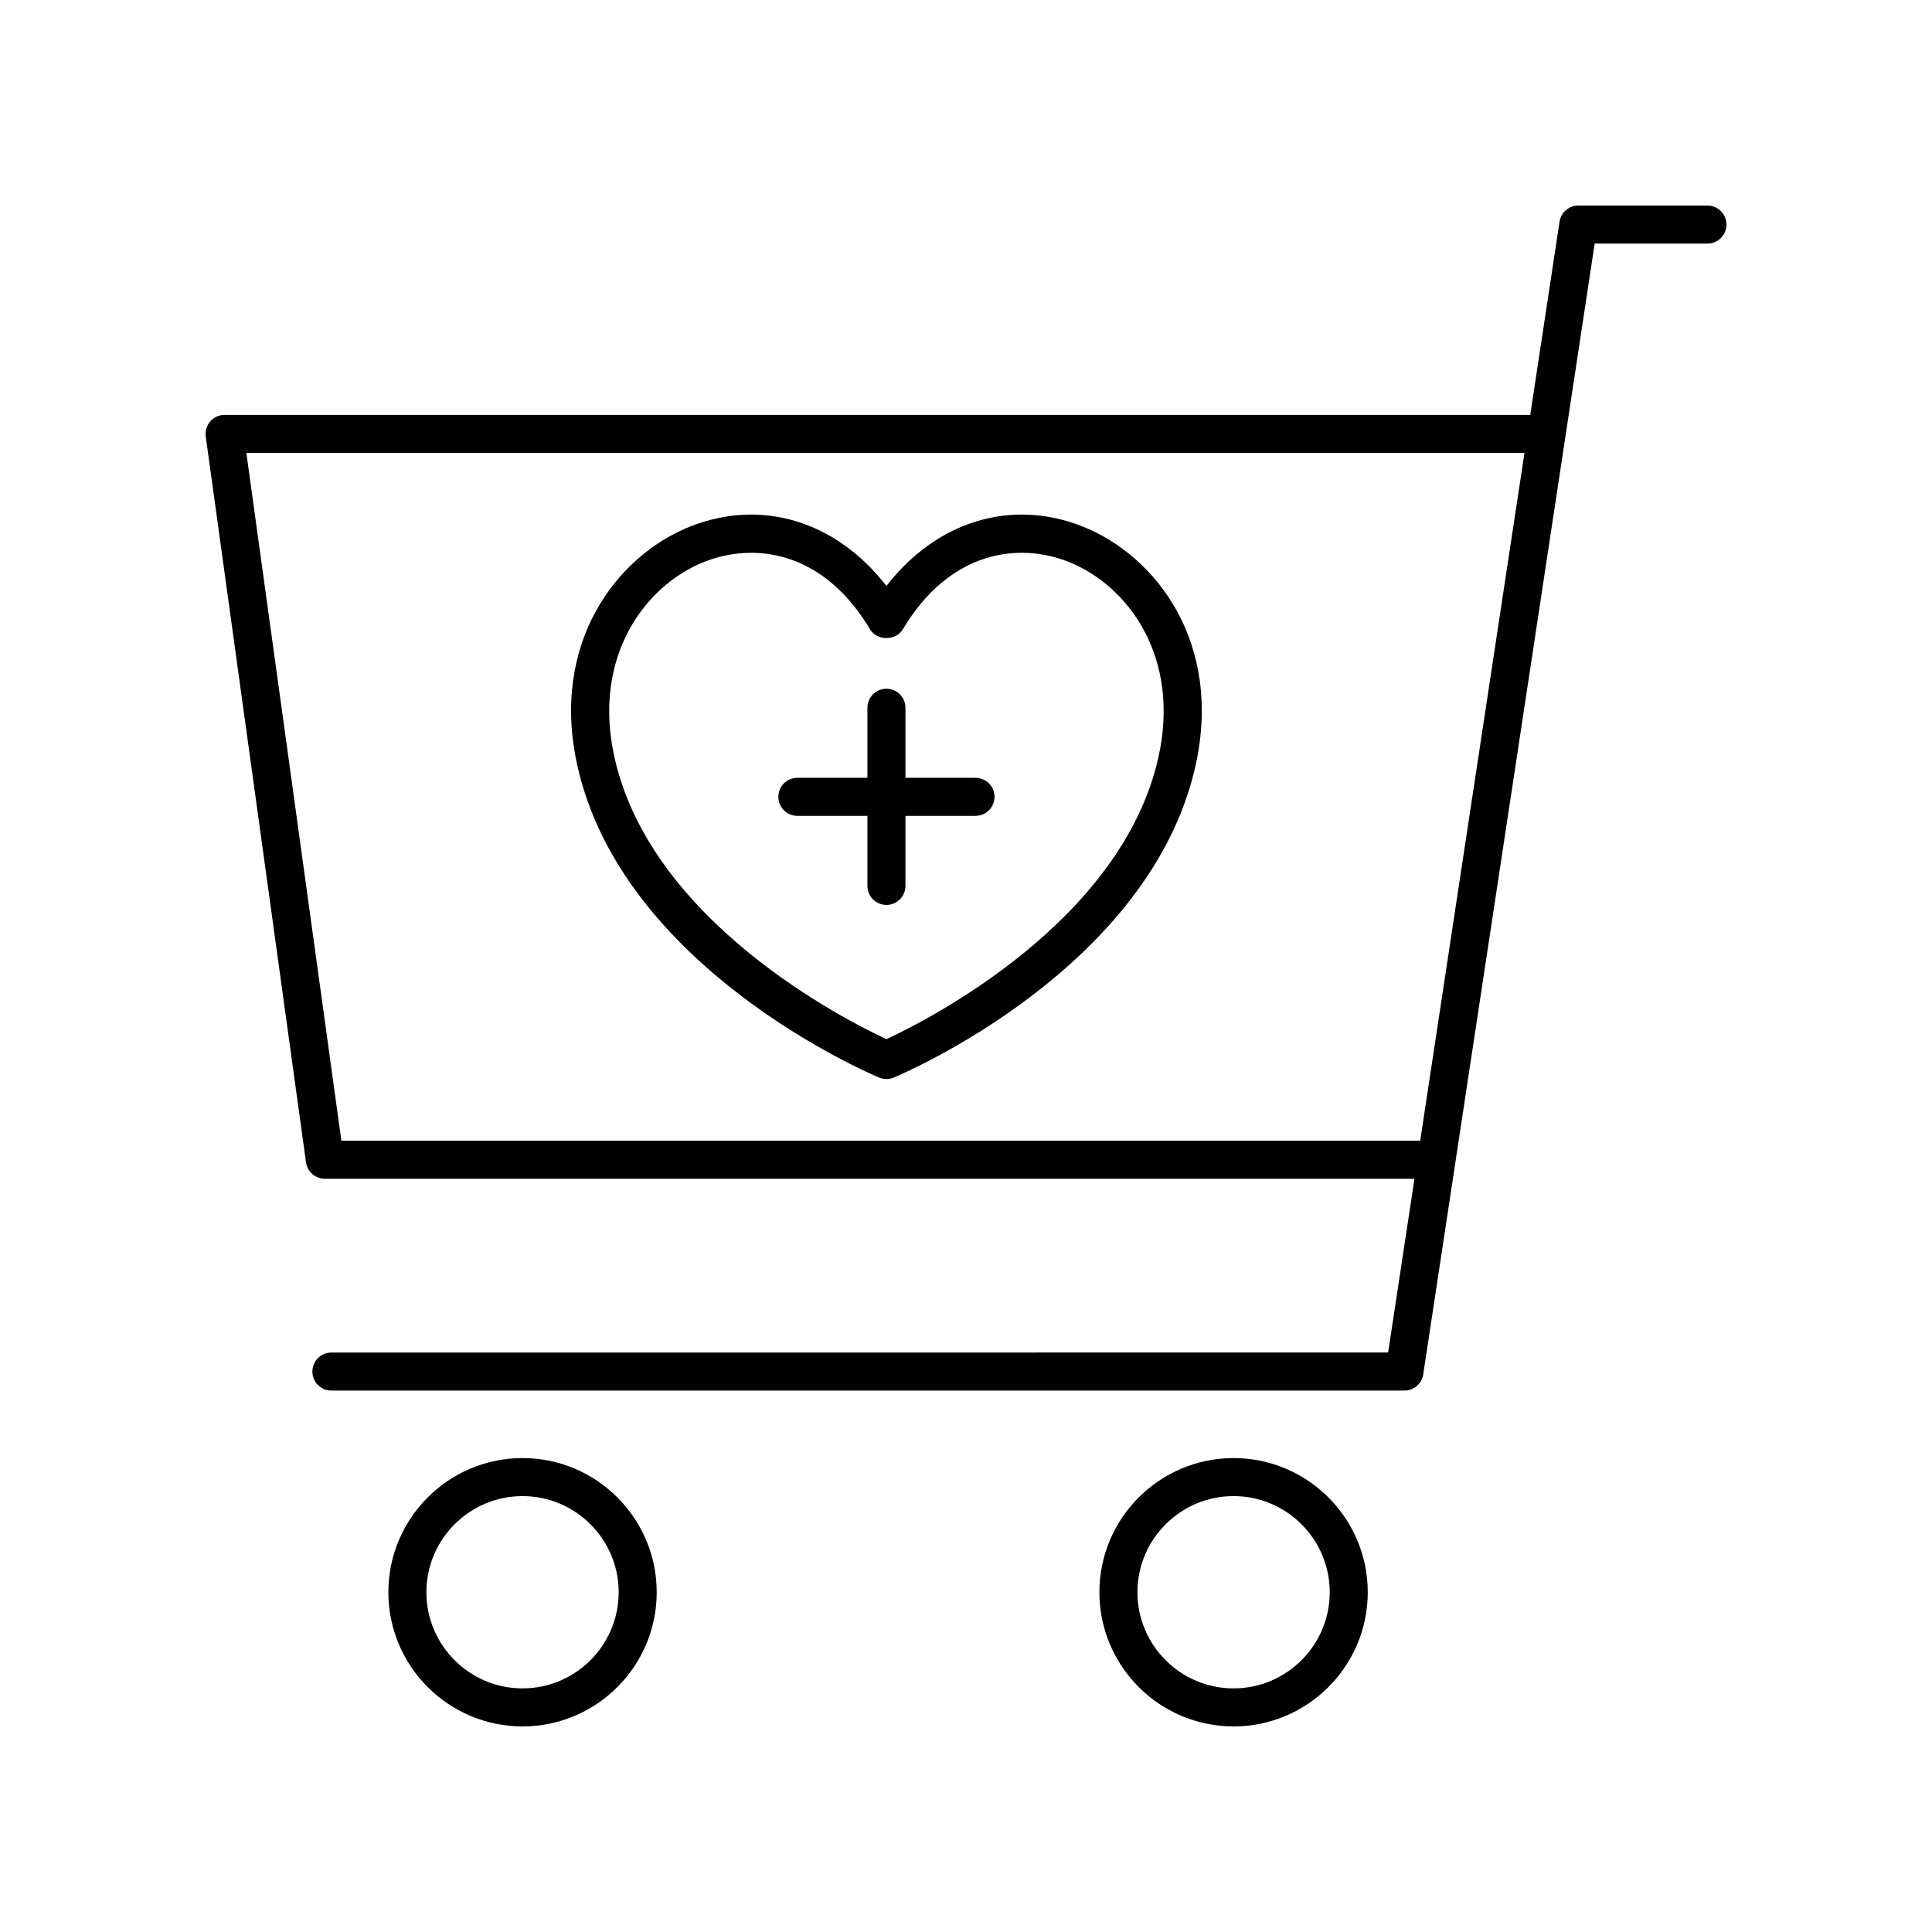
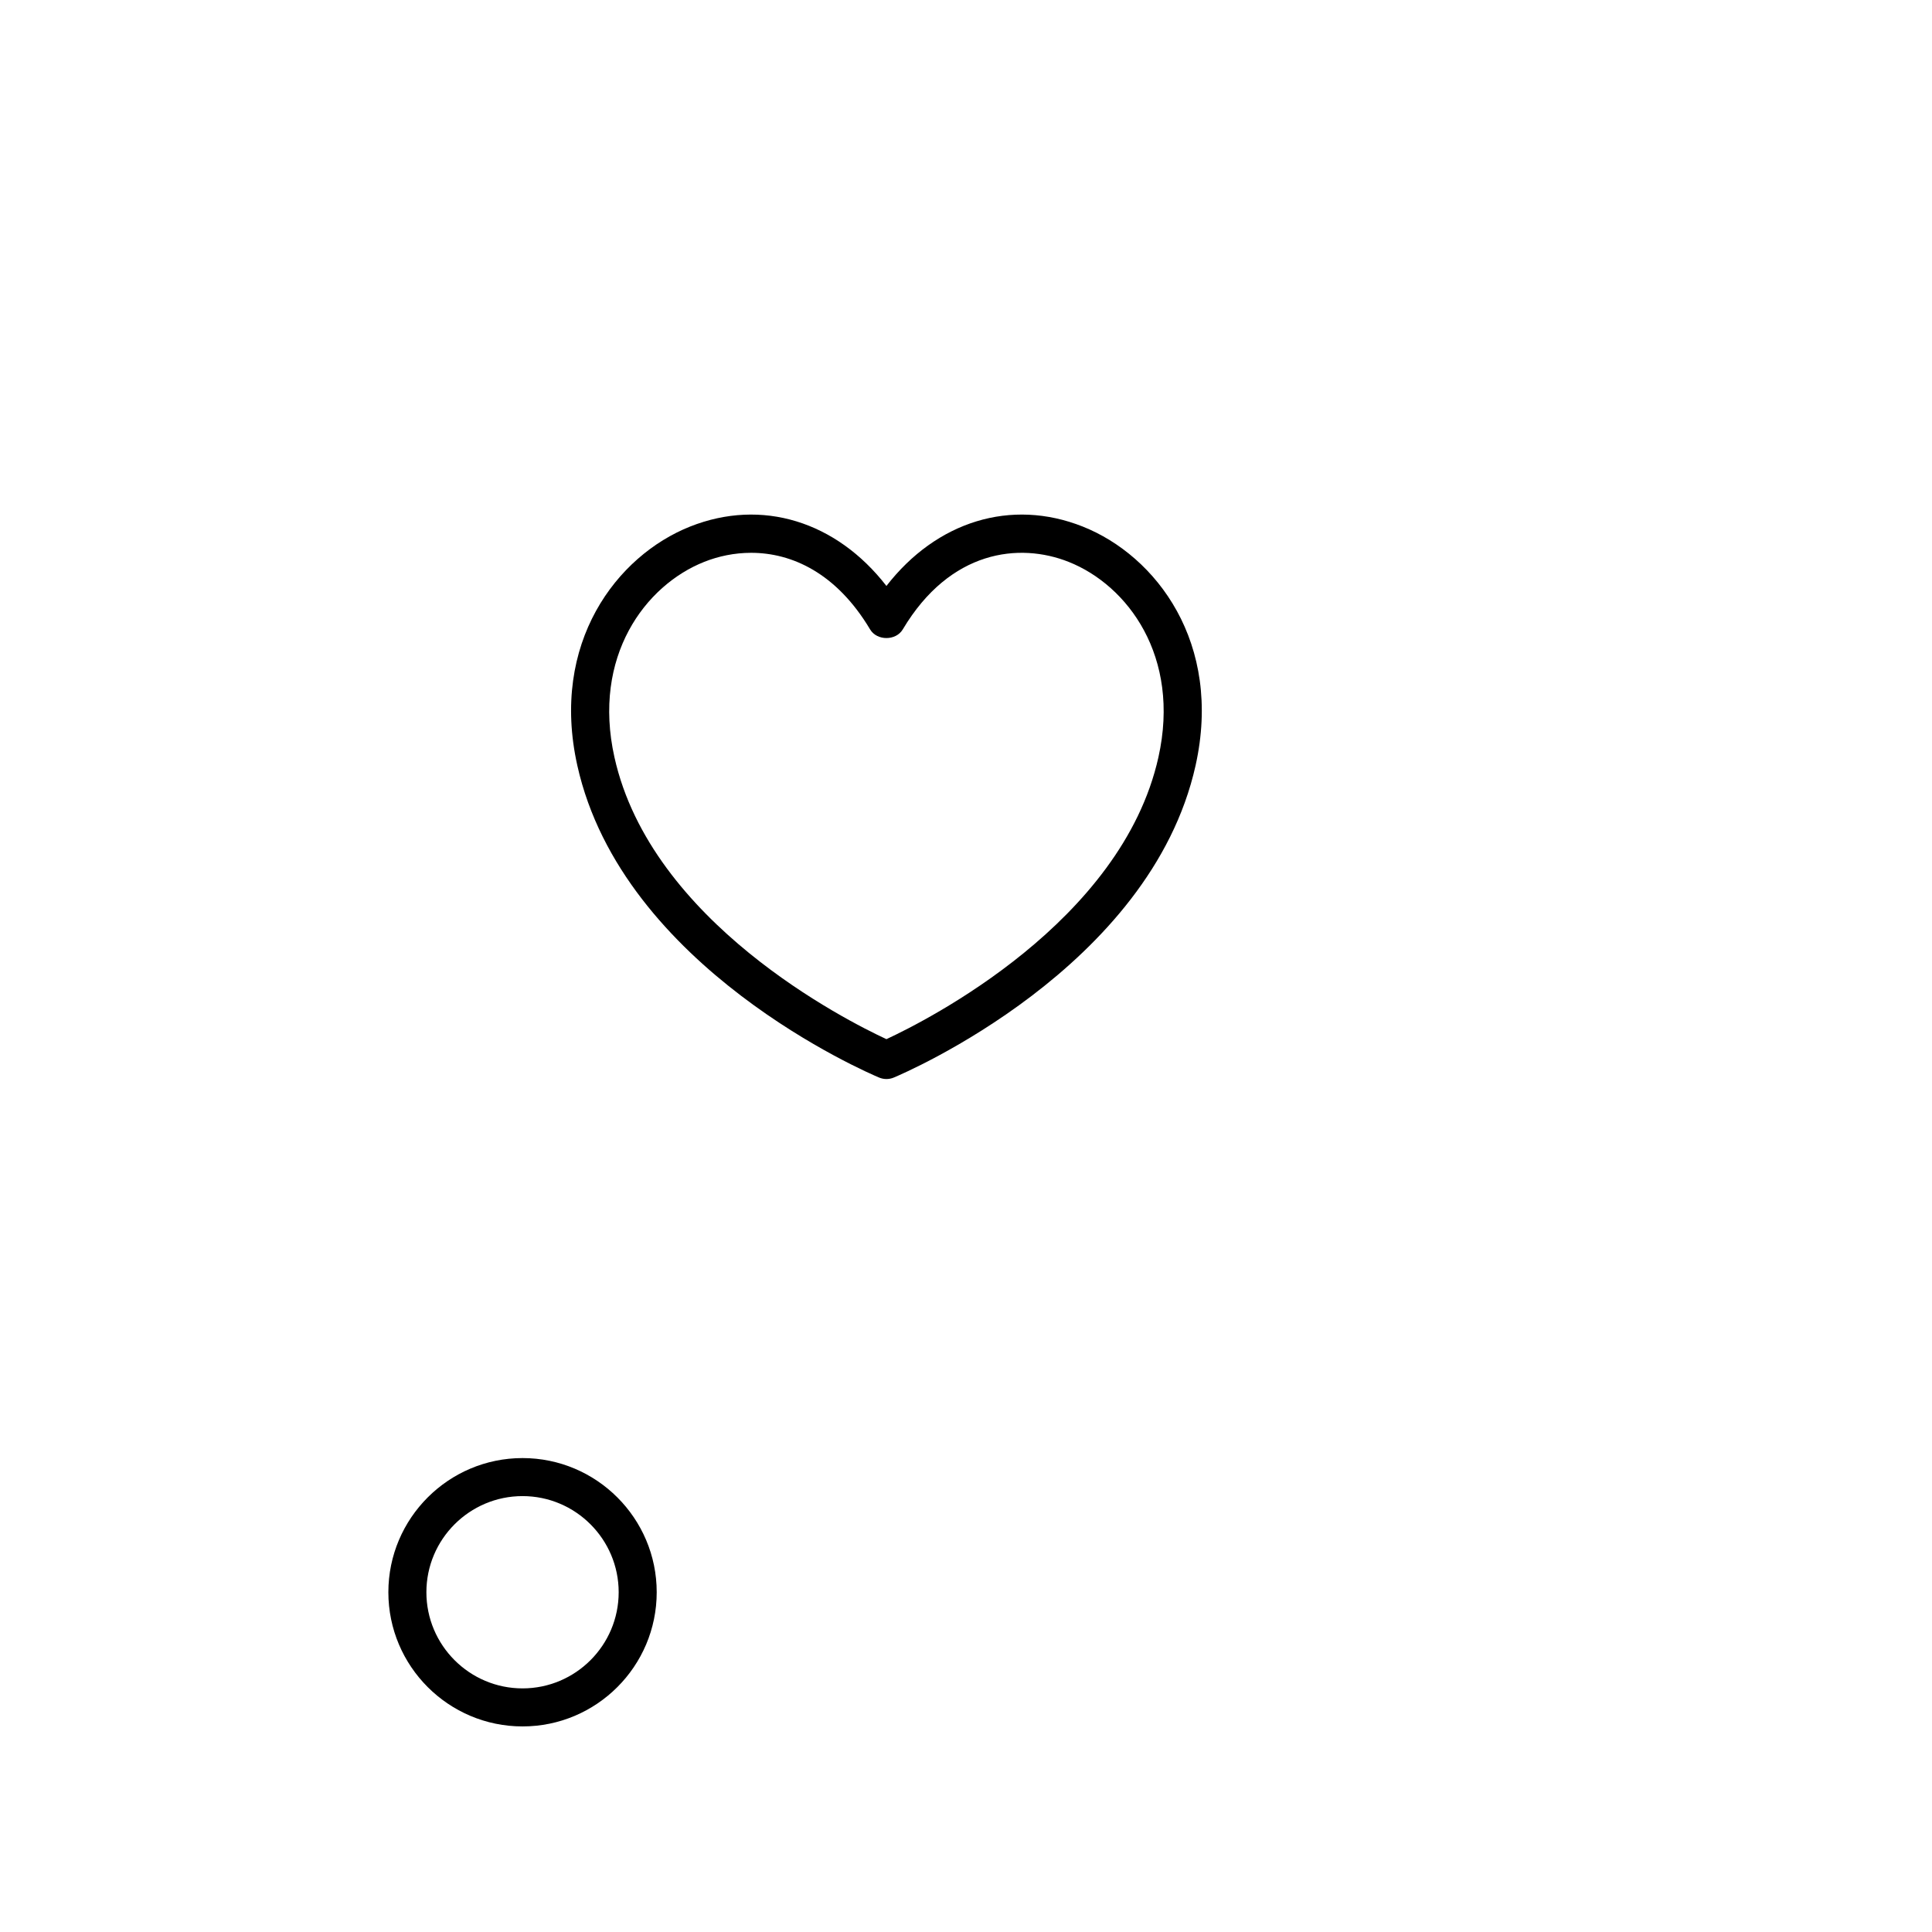
<svg xmlns="http://www.w3.org/2000/svg" fill="#000000" width="800px" height="800px" version="1.1" viewBox="144 144 512 512">
  <g>
-     <path d="m521.17 508.23 45.438-299.68h29.875c2.781 0 5.039-2.254 5.039-5.039 0-2.781-2.254-5.039-5.039-5.039h-34.207c-2.492 0-4.609 1.82-4.981 4.281l-7.762 51.191-346.02 0.004c-1.457 0-2.84 0.629-3.797 1.73-0.957 1.098-1.391 2.555-1.191 3.996l26.57 192.36c0.344 2.492 2.477 4.348 4.992 4.348h288.76l-6.981 46.051-280.04 0.004c-2.781 0-5.039 2.254-5.039 5.039 0 2.781 2.254 5.039 5.039 5.039h284.37c2.492-0.004 4.609-1.824 4.981-4.285zm-286.7-61.918-25.18-182.29h338.71l-27.637 182.29z" />
-     <path d="m506.47 565.96c0-19.605-15.949-35.555-35.559-35.555-19.605 0-35.559 15.949-35.559 35.555 0.004 19.605 15.953 35.559 35.559 35.559 19.605 0 35.559-15.953 35.559-35.559zm-35.559 25.48c-14.051 0-25.48-11.434-25.48-25.48 0-14.051 11.434-25.477 25.48-25.477 14.051 0 25.48 11.43 25.48 25.477 0 14.051-11.43 25.48-25.48 25.48z" />
    <path d="m246.92 565.96c0 19.605 15.949 35.559 35.559 35.559 19.605 0 35.555-15.949 35.555-35.559 0-19.605-15.949-35.555-35.555-35.555-19.609 0-35.559 15.953-35.559 35.555zm61.035 0c0 14.051-11.43 25.48-25.477 25.48-14.051 0-25.48-11.434-25.48-25.48 0-14.051 11.434-25.477 25.48-25.477s25.477 11.43 25.477 25.477z" />
-     <path d="m402.52 350.13h-18.566v-18.566c0-2.781-2.254-5.039-5.039-5.039-2.781 0-5.039 2.254-5.039 5.039v18.566h-18.566c-2.781 0-5.039 2.254-5.039 5.039 0 2.781 2.254 5.039 5.039 5.039h18.566v18.566c0 2.781 2.254 5.039 5.039 5.039 2.781 0 5.039-2.254 5.039-5.039v-18.566h18.566c2.781 0 5.039-2.254 5.039-5.039 0-2.781-2.258-5.039-5.039-5.039z" />
    <path d="m430.93 283.54c-19.012-7.551-38.746-1.363-52.016 15.742-13.266-17.102-33.004-23.293-52.02-15.742-19.469 7.738-37.129 30.852-29.898 63.324 11.949 53.695 77.203 81.535 79.977 82.699 0.621 0.258 1.281 0.391 1.945 0.391 0.66 0 1.32-0.129 1.945-0.391 2.773-1.16 68.016-29 79.977-82.695 7.223-32.477-10.441-55.594-29.91-63.328zm20.066 61.133c-9.73 43.695-61.359 69.734-72.082 74.715-10.723-4.977-62.359-31.02-72.082-74.715-5.949-26.715 8.16-45.562 23.785-51.77 3.785-1.504 8.023-2.402 12.441-2.402 10.773 0 22.613 5.348 31.527 20.301 1.816 3.051 6.84 3.051 8.656 0 12.562-21.082 30.945-23.074 43.965-17.898 15.629 6.207 29.738 25.055 23.789 51.77z" />
  </g>
</svg>